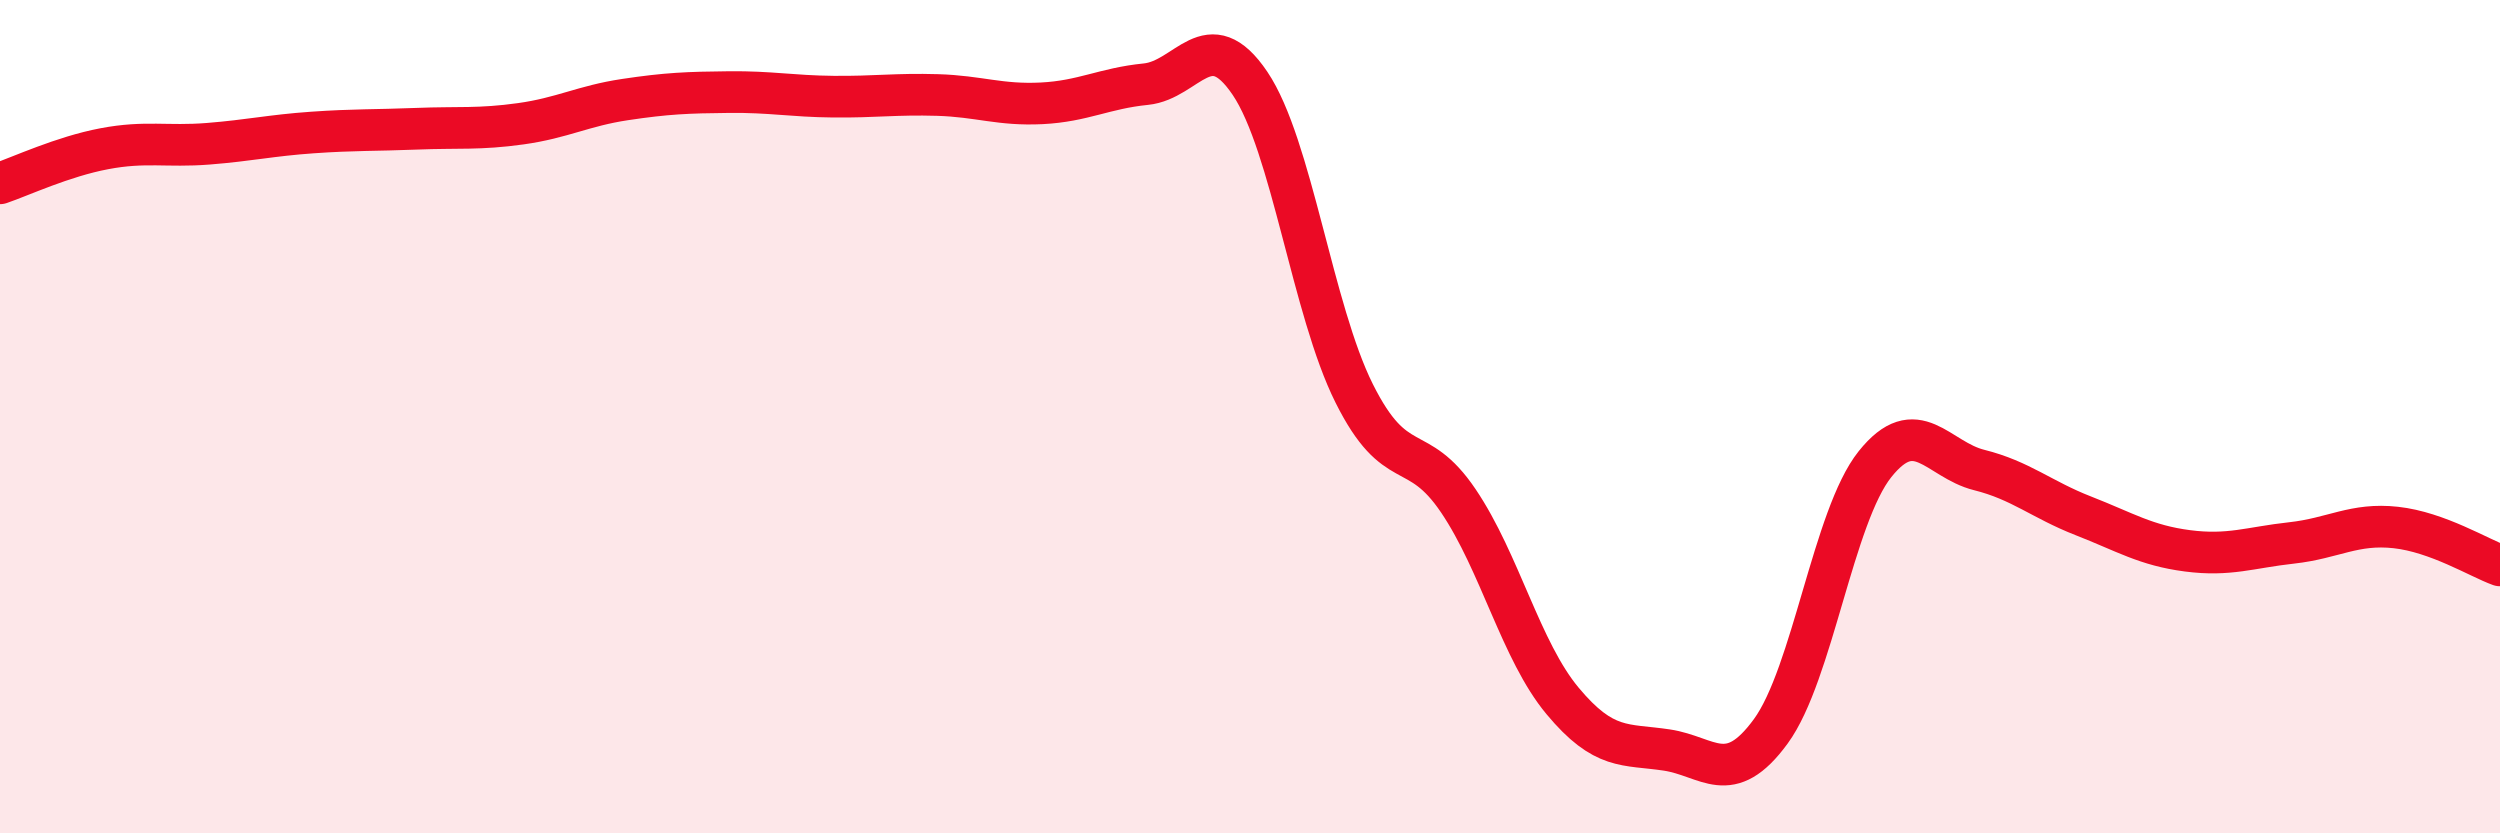
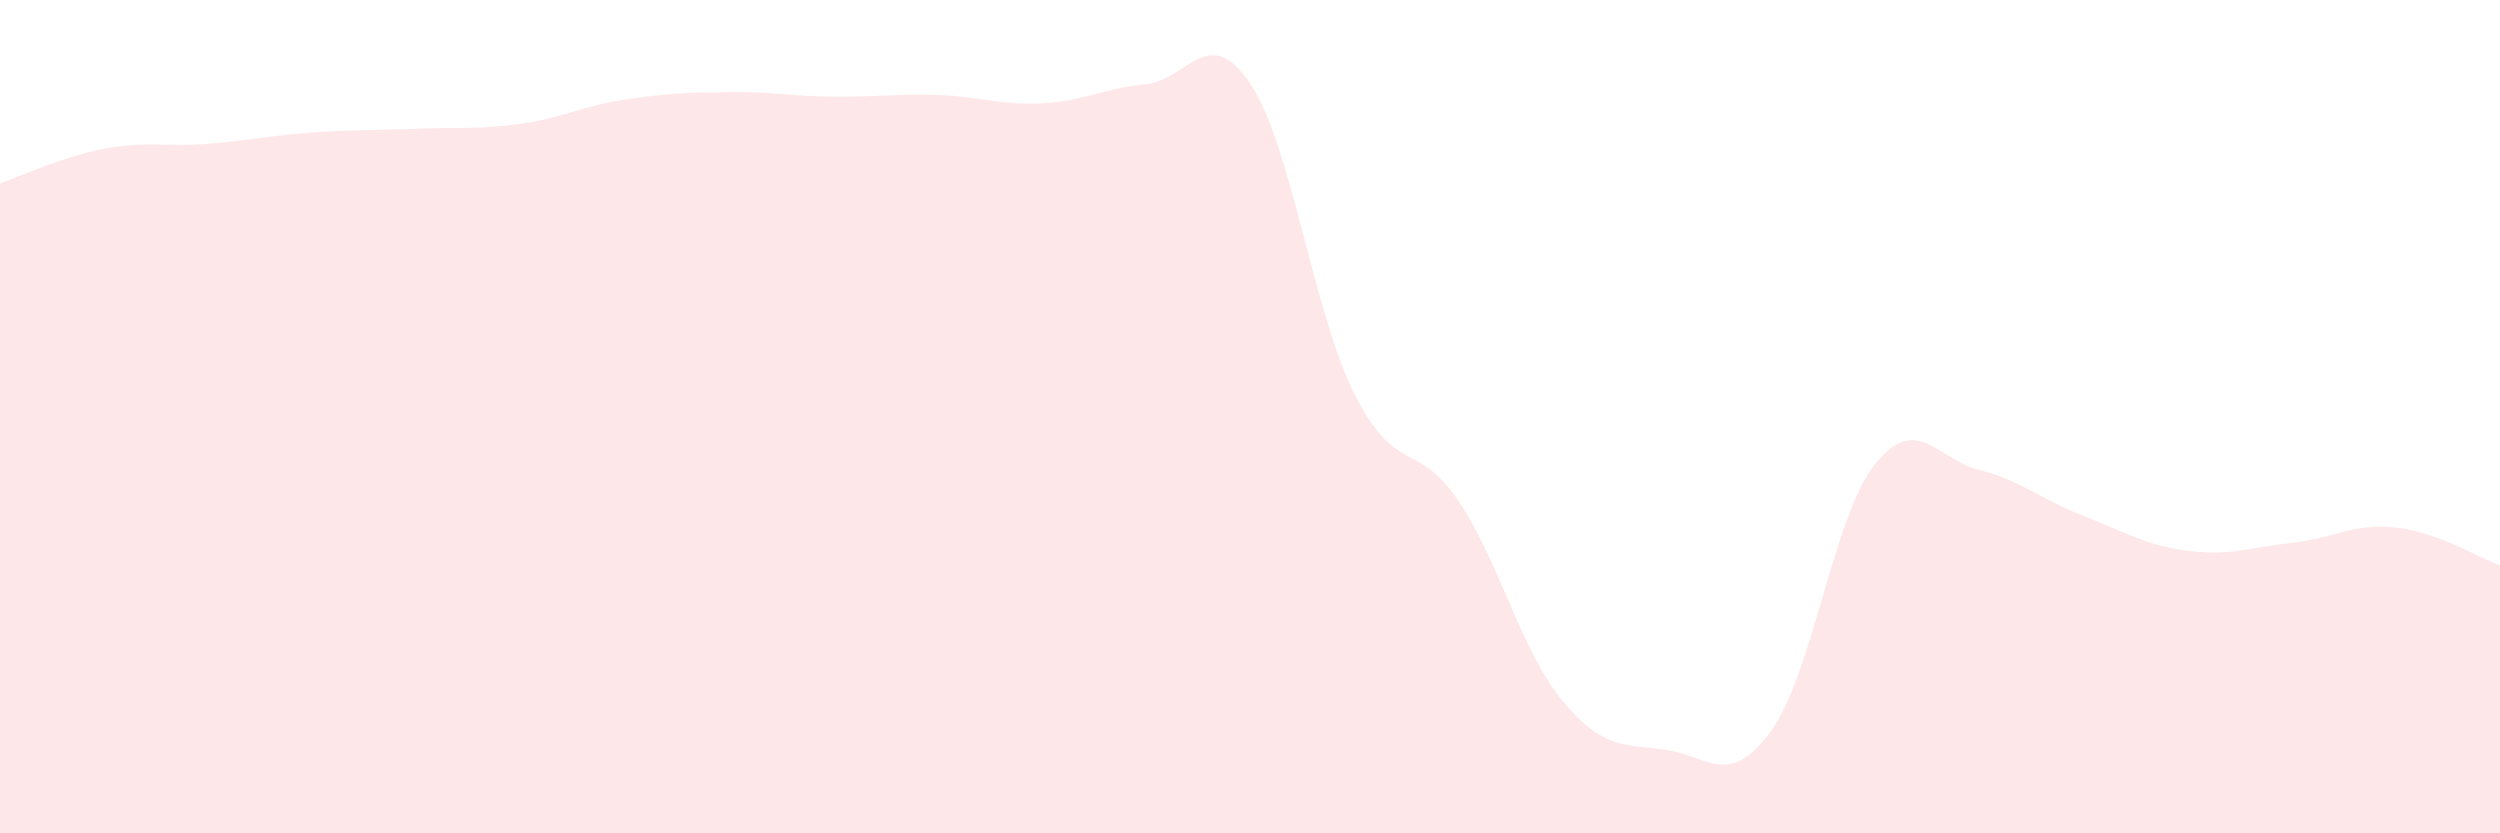
<svg xmlns="http://www.w3.org/2000/svg" width="60" height="20" viewBox="0 0 60 20">
  <path d="M 0,4.4 C 0.5,4.23 1.5,3.76 2.5,3.57 C 3.5,3.38 4,3.53 5,3.45 C 6,3.37 6.5,3.25 7.5,3.18 C 8.5,3.11 9,3.13 10,3.09 C 11,3.05 11.5,3.11 12.5,2.97 C 13.5,2.83 14,2.54 15,2.39 C 16,2.24 16.5,2.22 17.5,2.21 C 18.5,2.2 19,2.31 20,2.32 C 21,2.33 21.5,2.25 22.5,2.28 C 23.5,2.31 24,2.53 25,2.48 C 26,2.43 26.5,2.12 27.5,2.02 C 28.5,1.92 29,0.52 30,2 C 31,3.48 31.5,7.44 32.5,9.44 C 33.5,11.44 34,10.54 35,12.02 C 36,13.5 36.5,15.62 37.5,16.82 C 38.5,18.02 39,17.85 40,18 C 41,18.15 41.5,18.92 42.5,17.55 C 43.5,16.18 44,12.39 45,11.14 C 46,9.89 46.5,11.03 47.5,11.28 C 48.5,11.53 49,11.99 50,12.38 C 51,12.77 51.5,13.09 52.5,13.22 C 53.5,13.35 54,13.14 55,13.03 C 56,12.92 56.5,12.55 57.5,12.66 C 58.5,12.77 59.5,13.39 60,13.57L60 20L0 20Z" fill="#EB0A25" opacity="0.1" stroke-linecap="round" stroke-linejoin="round" />
-   <path d="M 0,4.4 C 0.5,4.23 1.5,3.76 2.5,3.57 C 3.5,3.38 4,3.53 5,3.45 C 6,3.37 6.5,3.25 7.5,3.18 C 8.5,3.11 9,3.13 10,3.09 C 11,3.05 11.5,3.11 12.5,2.97 C 13.5,2.83 14,2.54 15,2.39 C 16,2.24 16.5,2.22 17.5,2.21 C 18.5,2.2 19,2.31 20,2.32 C 21,2.33 21.5,2.25 22.5,2.28 C 23.5,2.31 24,2.53 25,2.48 C 26,2.43 26.5,2.12 27.5,2.02 C 28.5,1.92 29,0.52 30,2 C 31,3.48 31.5,7.44 32.5,9.44 C 33.5,11.44 34,10.54 35,12.02 C 36,13.5 36.5,15.62 37.5,16.82 C 38.5,18.02 39,17.85 40,18 C 41,18.15 41.5,18.92 42.5,17.55 C 43.5,16.18 44,12.39 45,11.14 C 46,9.89 46.5,11.03 47.5,11.28 C 48.5,11.53 49,11.99 50,12.38 C 51,12.77 51.5,13.09 52.5,13.22 C 53.5,13.35 54,13.14 55,13.03 C 56,12.92 56.5,12.55 57.5,12.66 C 58.5,12.77 59.5,13.39 60,13.57" stroke="#EB0A25" stroke-width="1" fill="none" stroke-linecap="round" stroke-linejoin="round" />
</svg>